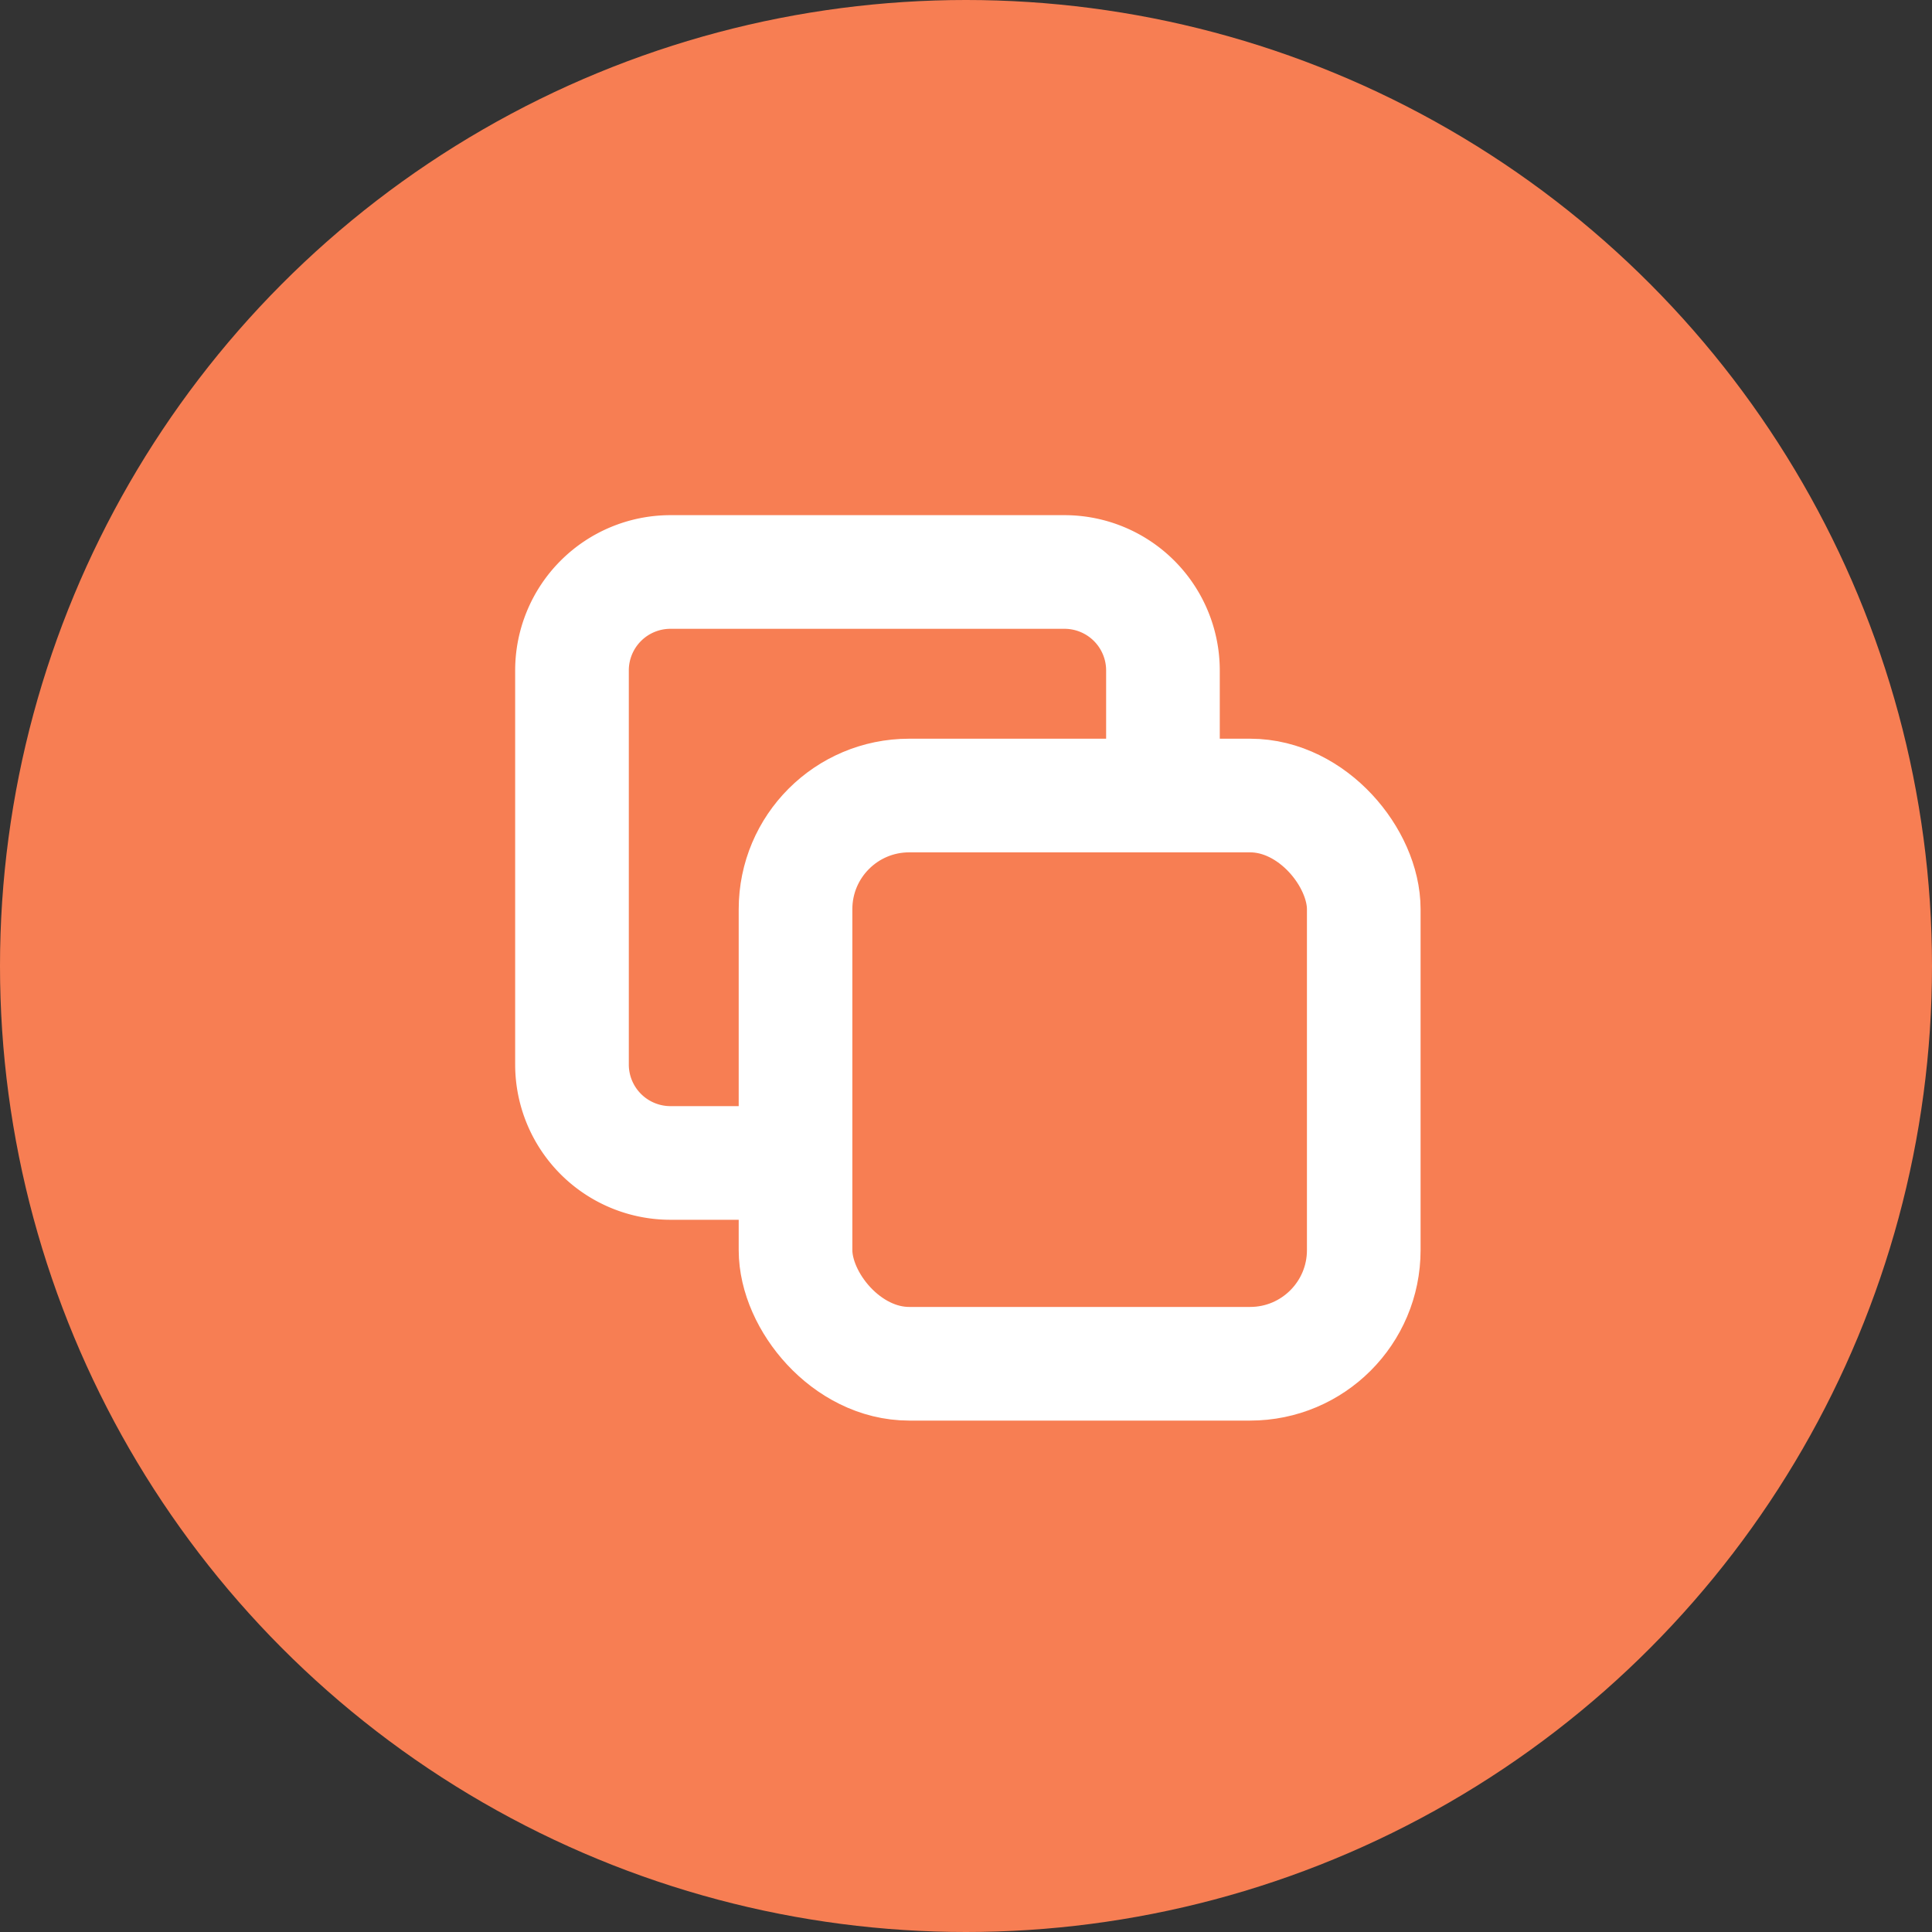
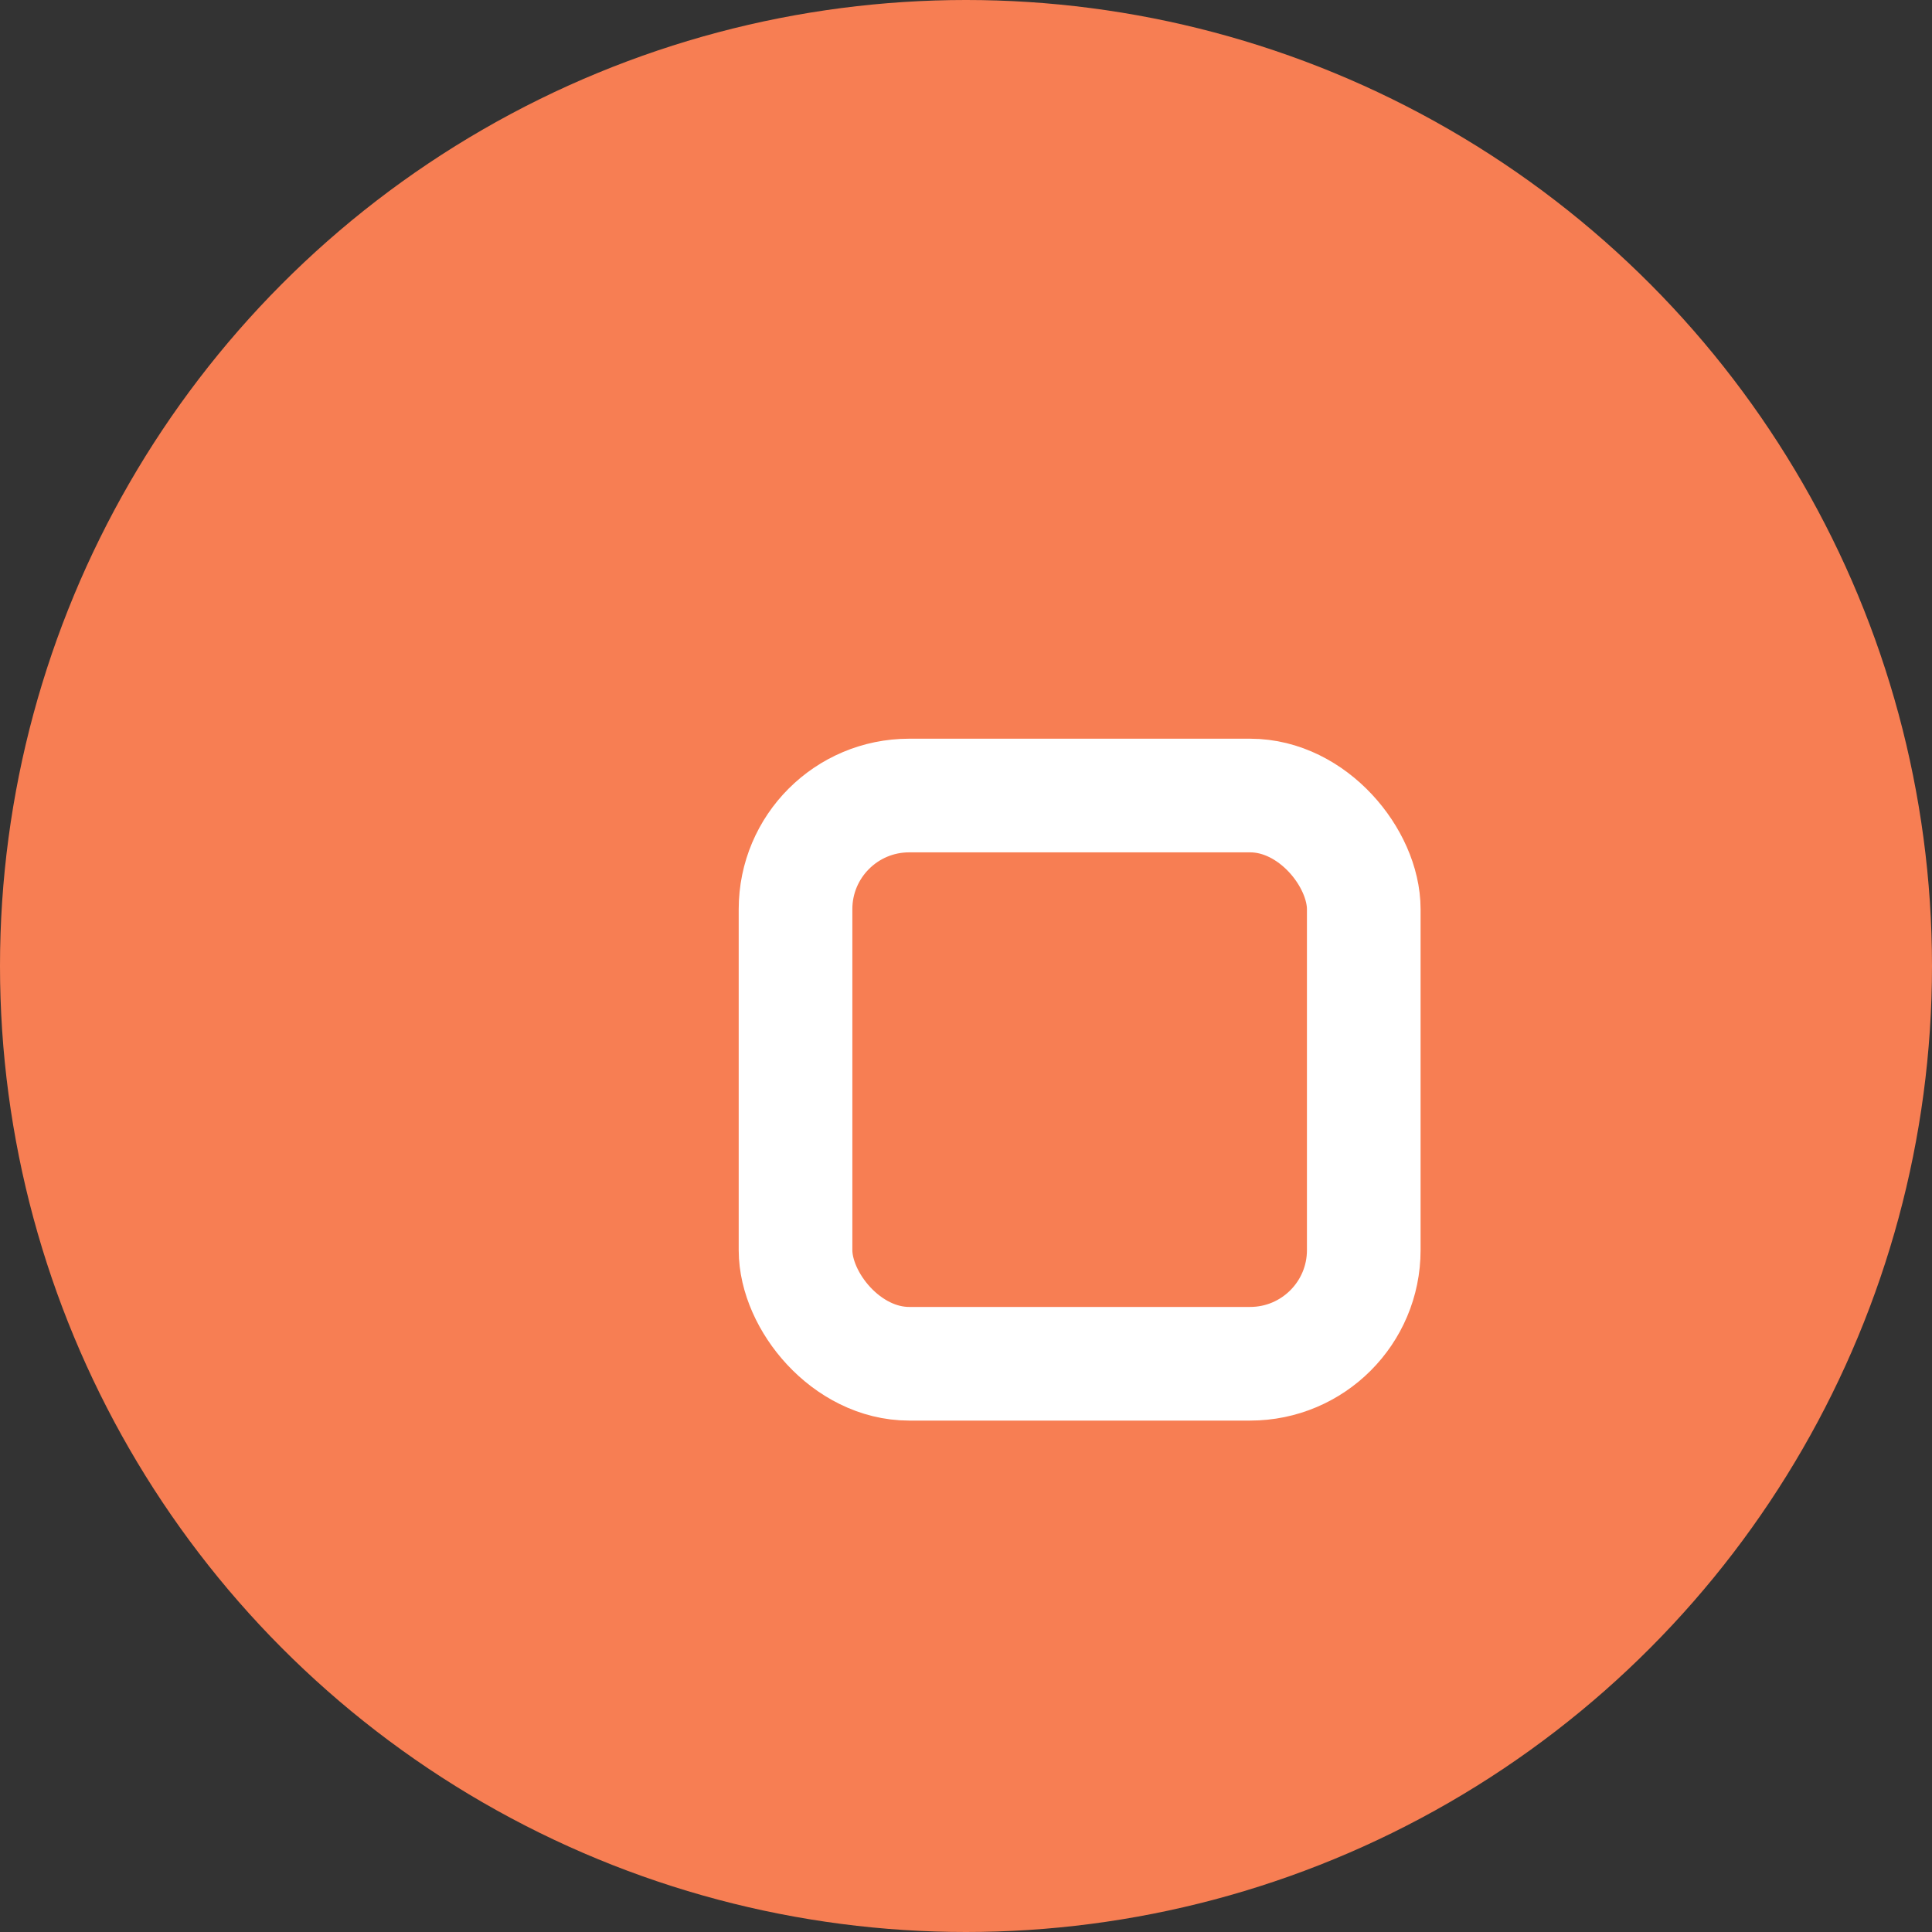
<svg xmlns="http://www.w3.org/2000/svg" width="34" height="34" viewBox="0 0 34 34">
  <rect x="0" y="0" width="34" height="34" fill="#333333" stroke="none" />
  <g id="copy" transform="translate(-1118 -637)">
    <circle id="Ellipse_472" data-name="Ellipse 472" cx="17" cy="17" r="17" transform="translate(1118 637)" fill="#f77e53" />
    <g id="Group_8267" data-name="Group 8267" transform="translate(51.066 50.066)">
      <rect id="Rectangle_1730" data-name="Rectangle 1730" width="10" height="10" rx="2" transform="translate(1080.934 600.934)" fill="none" stroke="#fff" stroke-linecap="round" stroke-linejoin="round" stroke-width="2" />
-       <path id="Path_9232" data-name="Path 9232" d="M14.4,7.467V5.733A1.733,1.733,0,0,0,12.667,4H5.733A1.733,1.733,0,0,0,4,5.733v6.934A1.733,1.733,0,0,0,5.733,14.4H7.467" transform="translate(1073 593)" fill="none" stroke="#fff" stroke-linecap="round" stroke-linejoin="round" stroke-width="2" />
    </g>
  </g>
</svg>